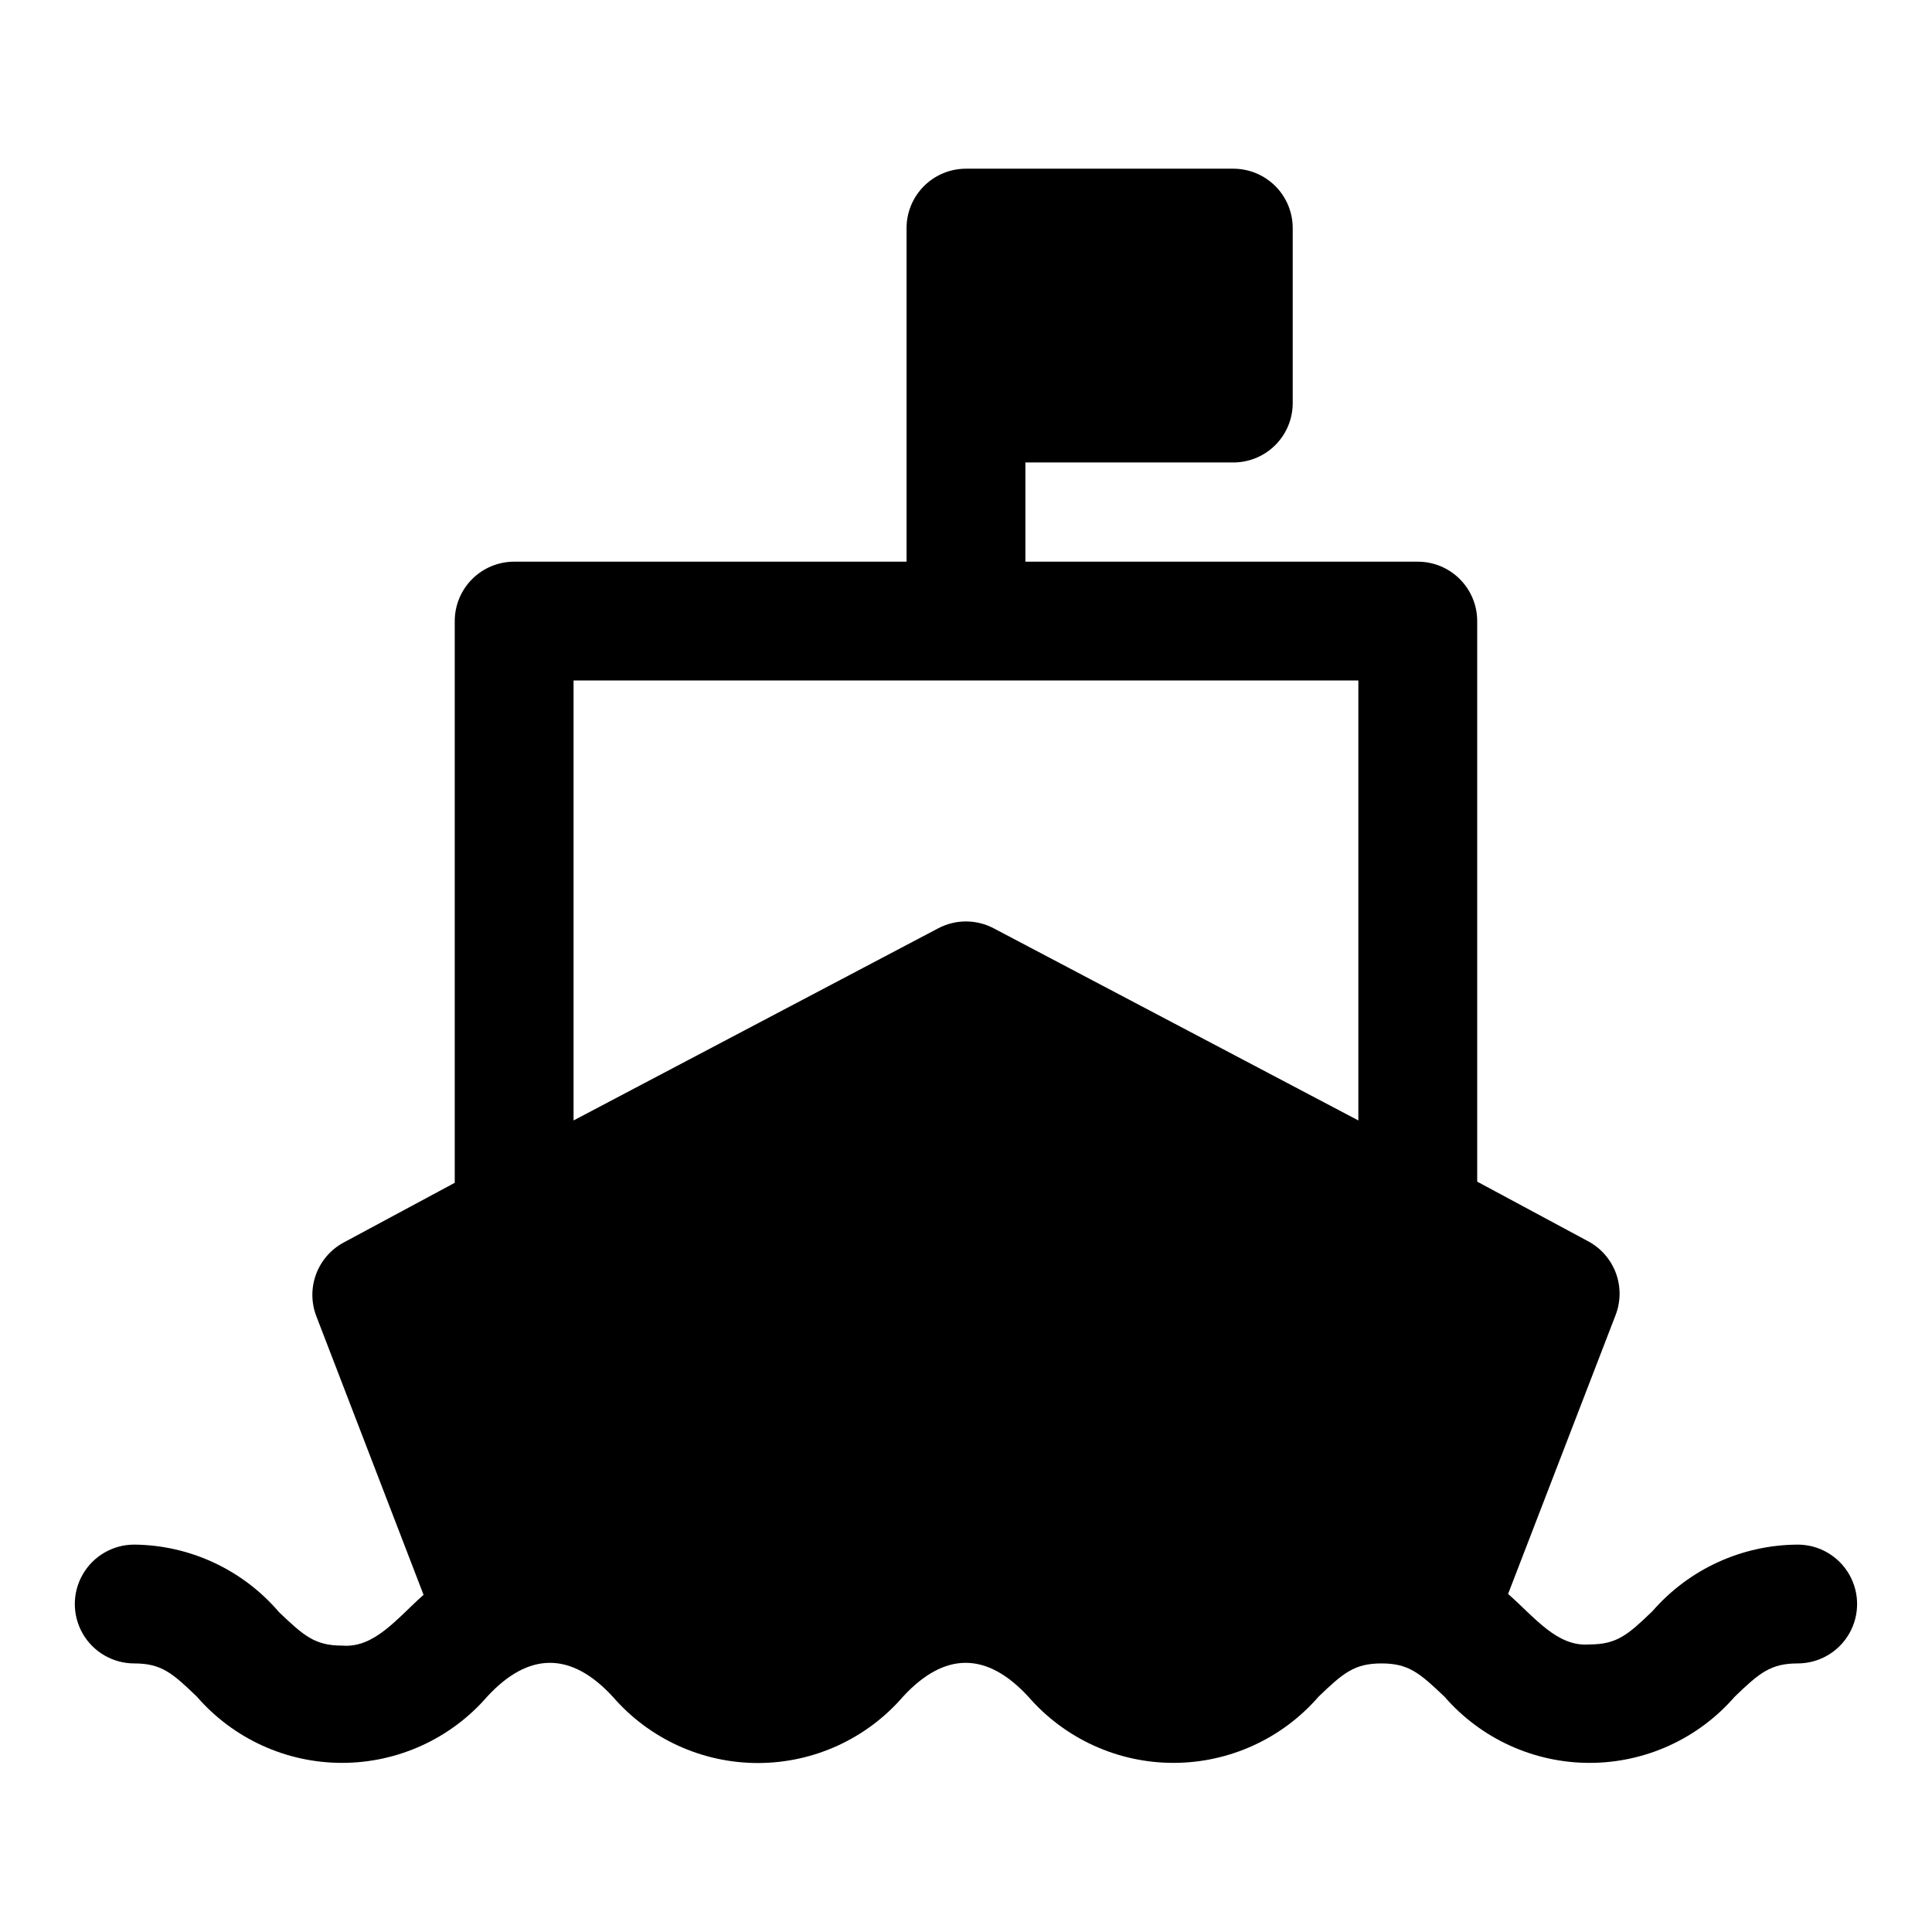
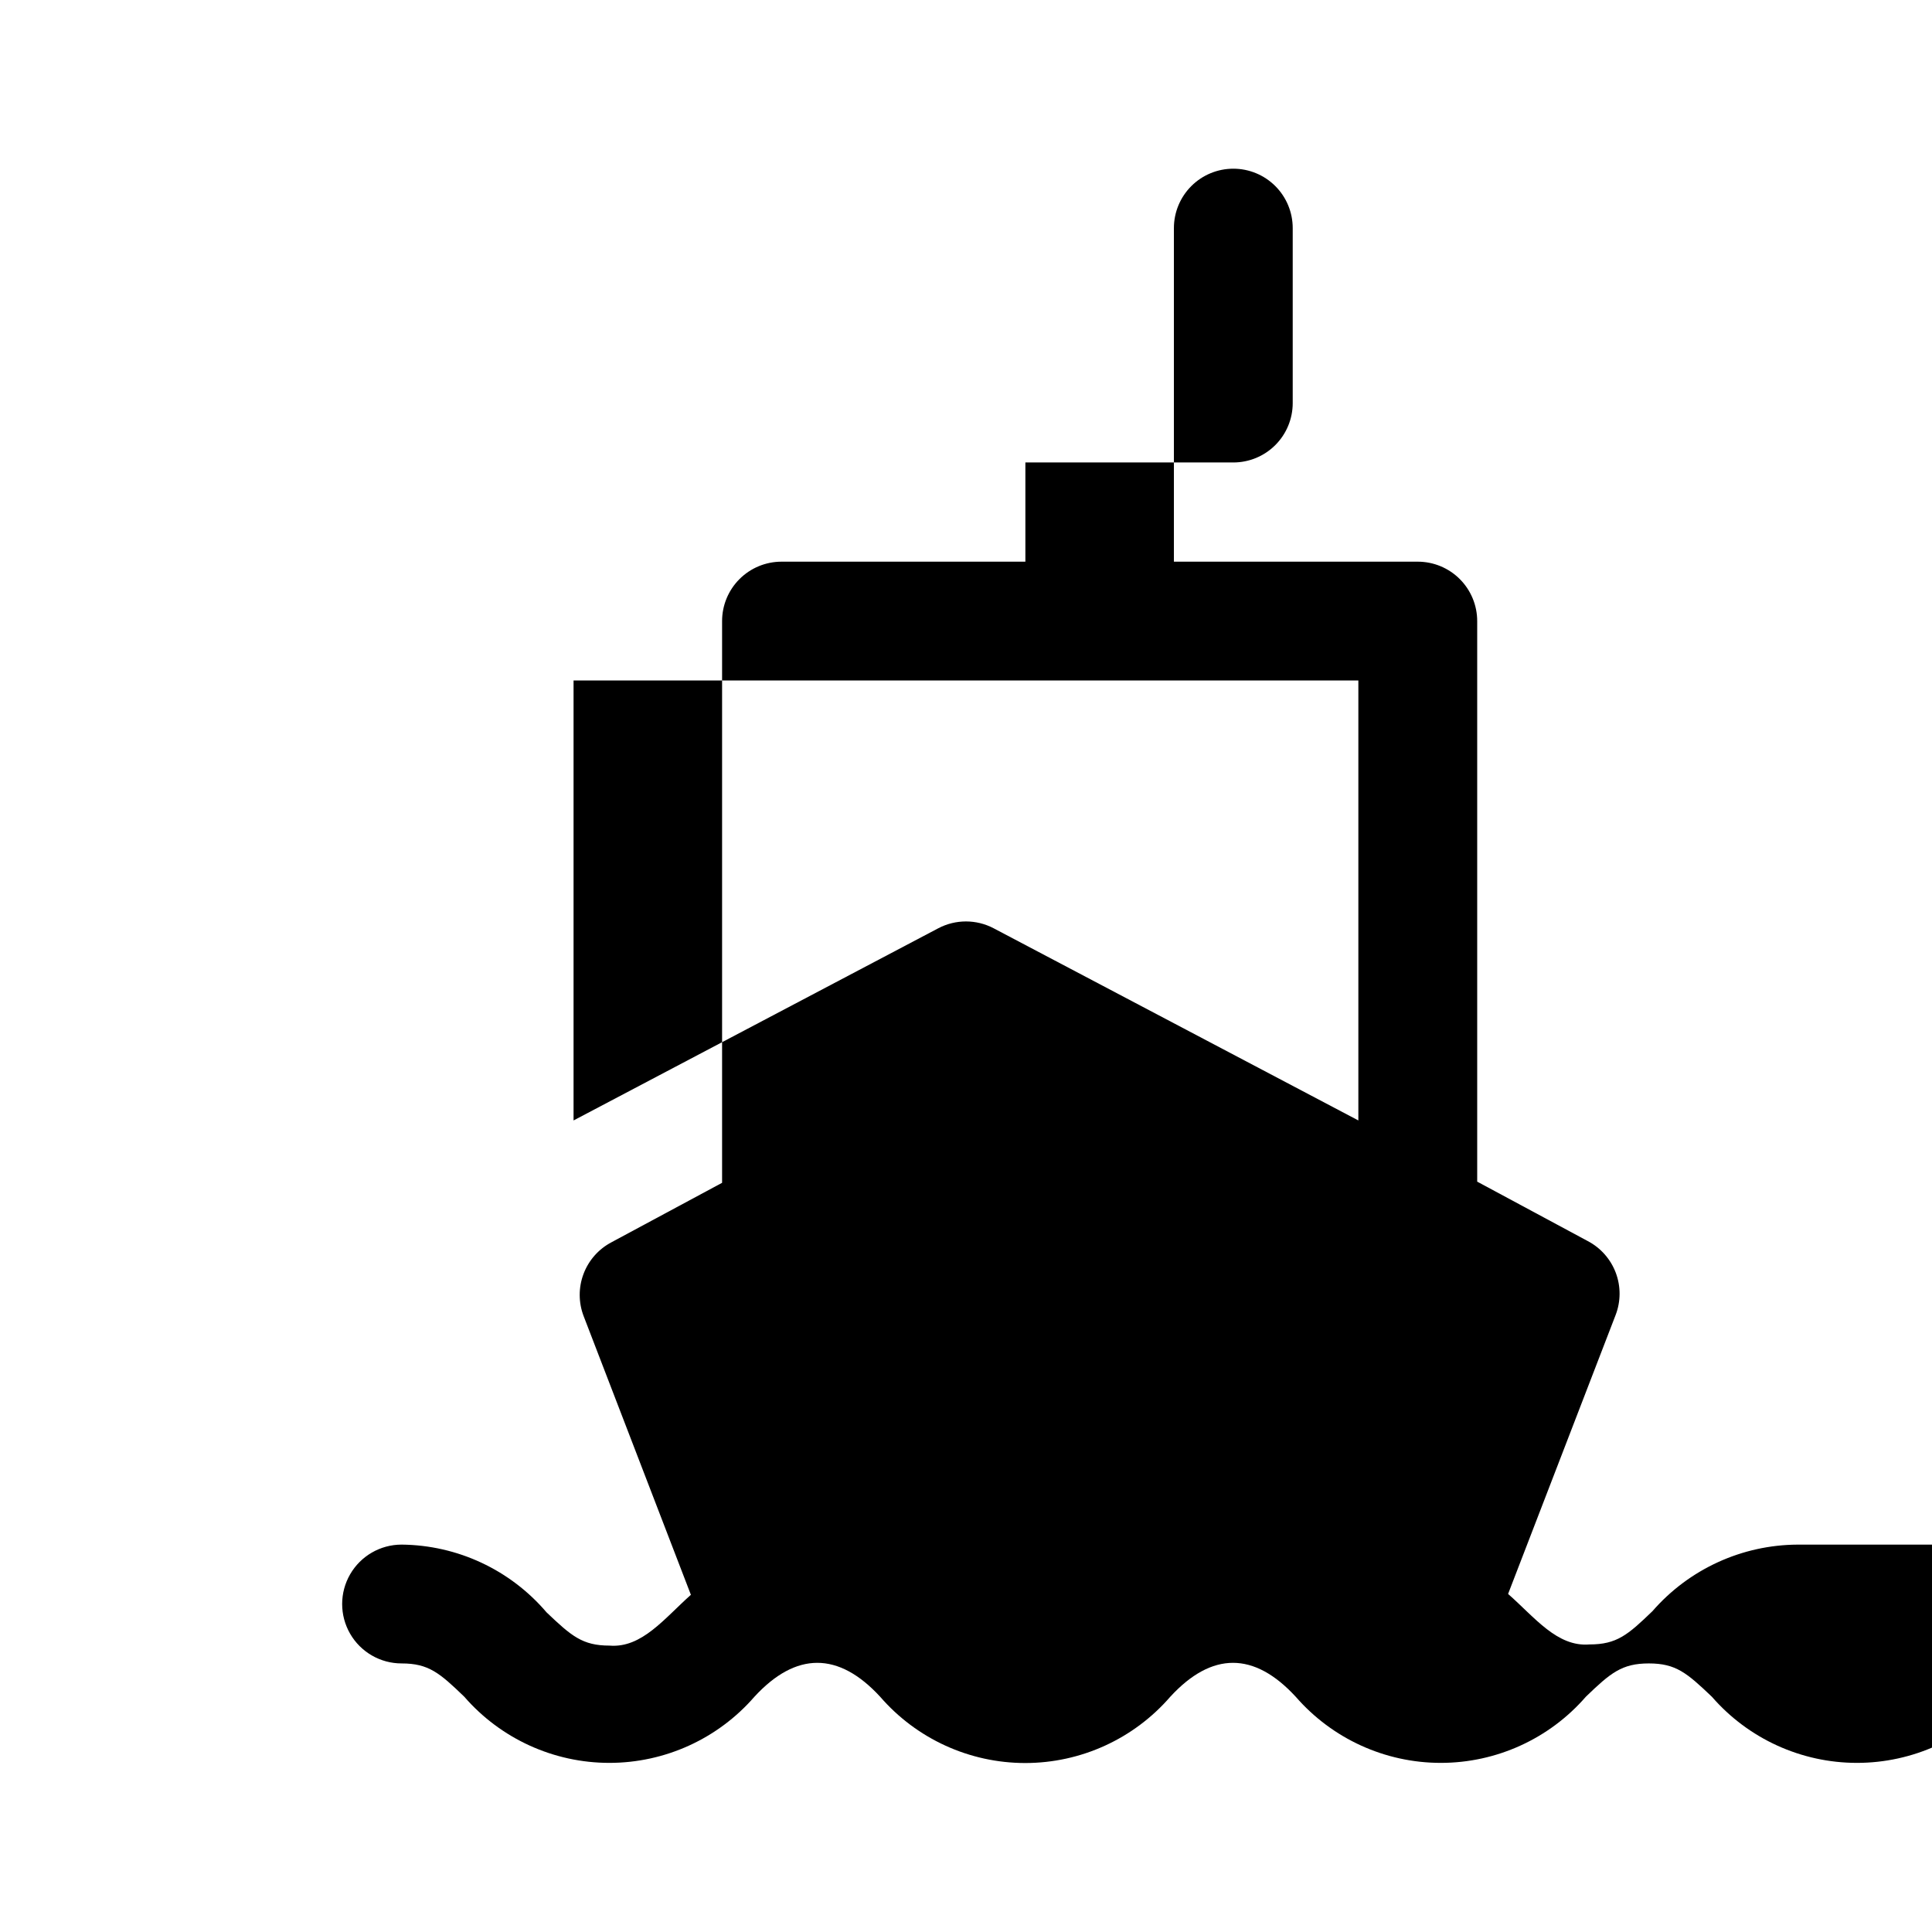
<svg xmlns="http://www.w3.org/2000/svg" fill="#000000" width="800px" height="800px" version="1.1" viewBox="144 144 512 512">
-   <path d="m620.41 553.34c-14.77 0.066-28.797 6.492-38.492 17.637-6.535 6.297-9.445 8.816-16.688 8.816-8.582 0.707-14.484-7.164-21.57-13.383l28.496-73.918c1.387-3.606 1.398-7.598 0.035-11.211-1.367-3.613-4.012-6.602-7.434-8.391l-29.285-15.742v-148.55c0-4.176-1.66-8.18-4.613-11.133-2.949-2.953-6.957-4.613-11.133-4.613h-103.99v-26.293h55.105c4.176 0 8.18-1.656 11.133-4.609s4.609-6.957 4.609-11.133v-46.367c0-4.176-1.656-8.18-4.609-11.133s-6.957-4.609-11.133-4.609h-70.848c-4.176 0-8.18 1.656-11.133 4.609-2.953 2.953-4.613 6.957-4.613 11.133v88.402h-103.99c-4.176 0-8.18 1.66-11.133 4.613-2.953 2.953-4.613 6.957-4.613 11.133v148.86l-29.285 15.742h0.004c-3.426 1.793-6.07 4.777-7.434 8.391-1.367 3.617-1.355 7.606 0.031 11.211l28.418 73.84c-7.008 6.219-12.988 14.168-21.57 13.461-7.164 0-10.078-2.519-16.688-8.816-9.598-11.266-23.613-17.812-38.414-17.949-5.625 0-10.824 3.004-13.637 7.875s-2.812 10.871 0 15.742c2.812 4.871 8.012 7.871 13.637 7.871 7.164 0 10.078 2.519 16.609 8.816 9.676 11.141 23.703 17.539 38.457 17.539 14.75 0 28.781-6.398 38.453-17.539 11.02-11.965 22.277-11.965 33.297 0 9.66 11.164 23.695 17.578 38.457 17.578s28.793-6.414 38.453-17.578c11.02-11.965 22.199-11.965 33.219 0h0.004c9.672 11.141 23.699 17.539 38.453 17.539s28.781-6.398 38.453-17.539c6.535-6.297 9.523-8.816 16.688-8.816s10.078 2.519 16.688 8.816h0.004c9.676 11.141 23.703 17.539 38.457 17.539 14.75 0 28.781-6.398 38.453-17.539 6.535-6.297 9.523-8.816 16.688-8.816 5.625 0 10.824-3 13.637-7.871 2.812-4.871 2.812-10.871 0-15.742s-8.012-7.875-13.637-7.875zm-116.43-112.41-96.668-50.934c-4.586-2.406-10.059-2.406-14.645 0l-96.668 50.934v-116.59h207.98z" />
+   <path d="m620.41 553.34c-14.77 0.066-28.797 6.492-38.492 17.637-6.535 6.297-9.445 8.816-16.688 8.816-8.582 0.707-14.484-7.164-21.57-13.383l28.496-73.918c1.387-3.606 1.398-7.598 0.035-11.211-1.367-3.613-4.012-6.602-7.434-8.391l-29.285-15.742v-148.55c0-4.176-1.66-8.18-4.613-11.133-2.949-2.953-6.957-4.613-11.133-4.613h-103.99v-26.293h55.105c4.176 0 8.18-1.656 11.133-4.609s4.609-6.957 4.609-11.133v-46.367c0-4.176-1.656-8.18-4.609-11.133s-6.957-4.609-11.133-4.609c-4.176 0-8.18 1.656-11.133 4.609-2.953 2.953-4.613 6.957-4.613 11.133v88.402h-103.99c-4.176 0-8.18 1.66-11.133 4.613-2.953 2.953-4.613 6.957-4.613 11.133v148.86l-29.285 15.742h0.004c-3.426 1.793-6.07 4.777-7.434 8.391-1.367 3.617-1.355 7.606 0.031 11.211l28.418 73.84c-7.008 6.219-12.988 14.168-21.57 13.461-7.164 0-10.078-2.519-16.688-8.816-9.598-11.266-23.613-17.812-38.414-17.949-5.625 0-10.824 3.004-13.637 7.875s-2.812 10.871 0 15.742c2.812 4.871 8.012 7.871 13.637 7.871 7.164 0 10.078 2.519 16.609 8.816 9.676 11.141 23.703 17.539 38.457 17.539 14.75 0 28.781-6.398 38.453-17.539 11.02-11.965 22.277-11.965 33.297 0 9.66 11.164 23.695 17.578 38.457 17.578s28.793-6.414 38.453-17.578c11.02-11.965 22.199-11.965 33.219 0h0.004c9.672 11.141 23.699 17.539 38.453 17.539s28.781-6.398 38.453-17.539c6.535-6.297 9.523-8.816 16.688-8.816s10.078 2.519 16.688 8.816h0.004c9.676 11.141 23.703 17.539 38.457 17.539 14.75 0 28.781-6.398 38.453-17.539 6.535-6.297 9.523-8.816 16.688-8.816 5.625 0 10.824-3 13.637-7.871 2.812-4.871 2.812-10.871 0-15.742s-8.012-7.875-13.637-7.875zm-116.43-112.41-96.668-50.934c-4.586-2.406-10.059-2.406-14.645 0l-96.668 50.934v-116.59h207.98z" />
</svg>